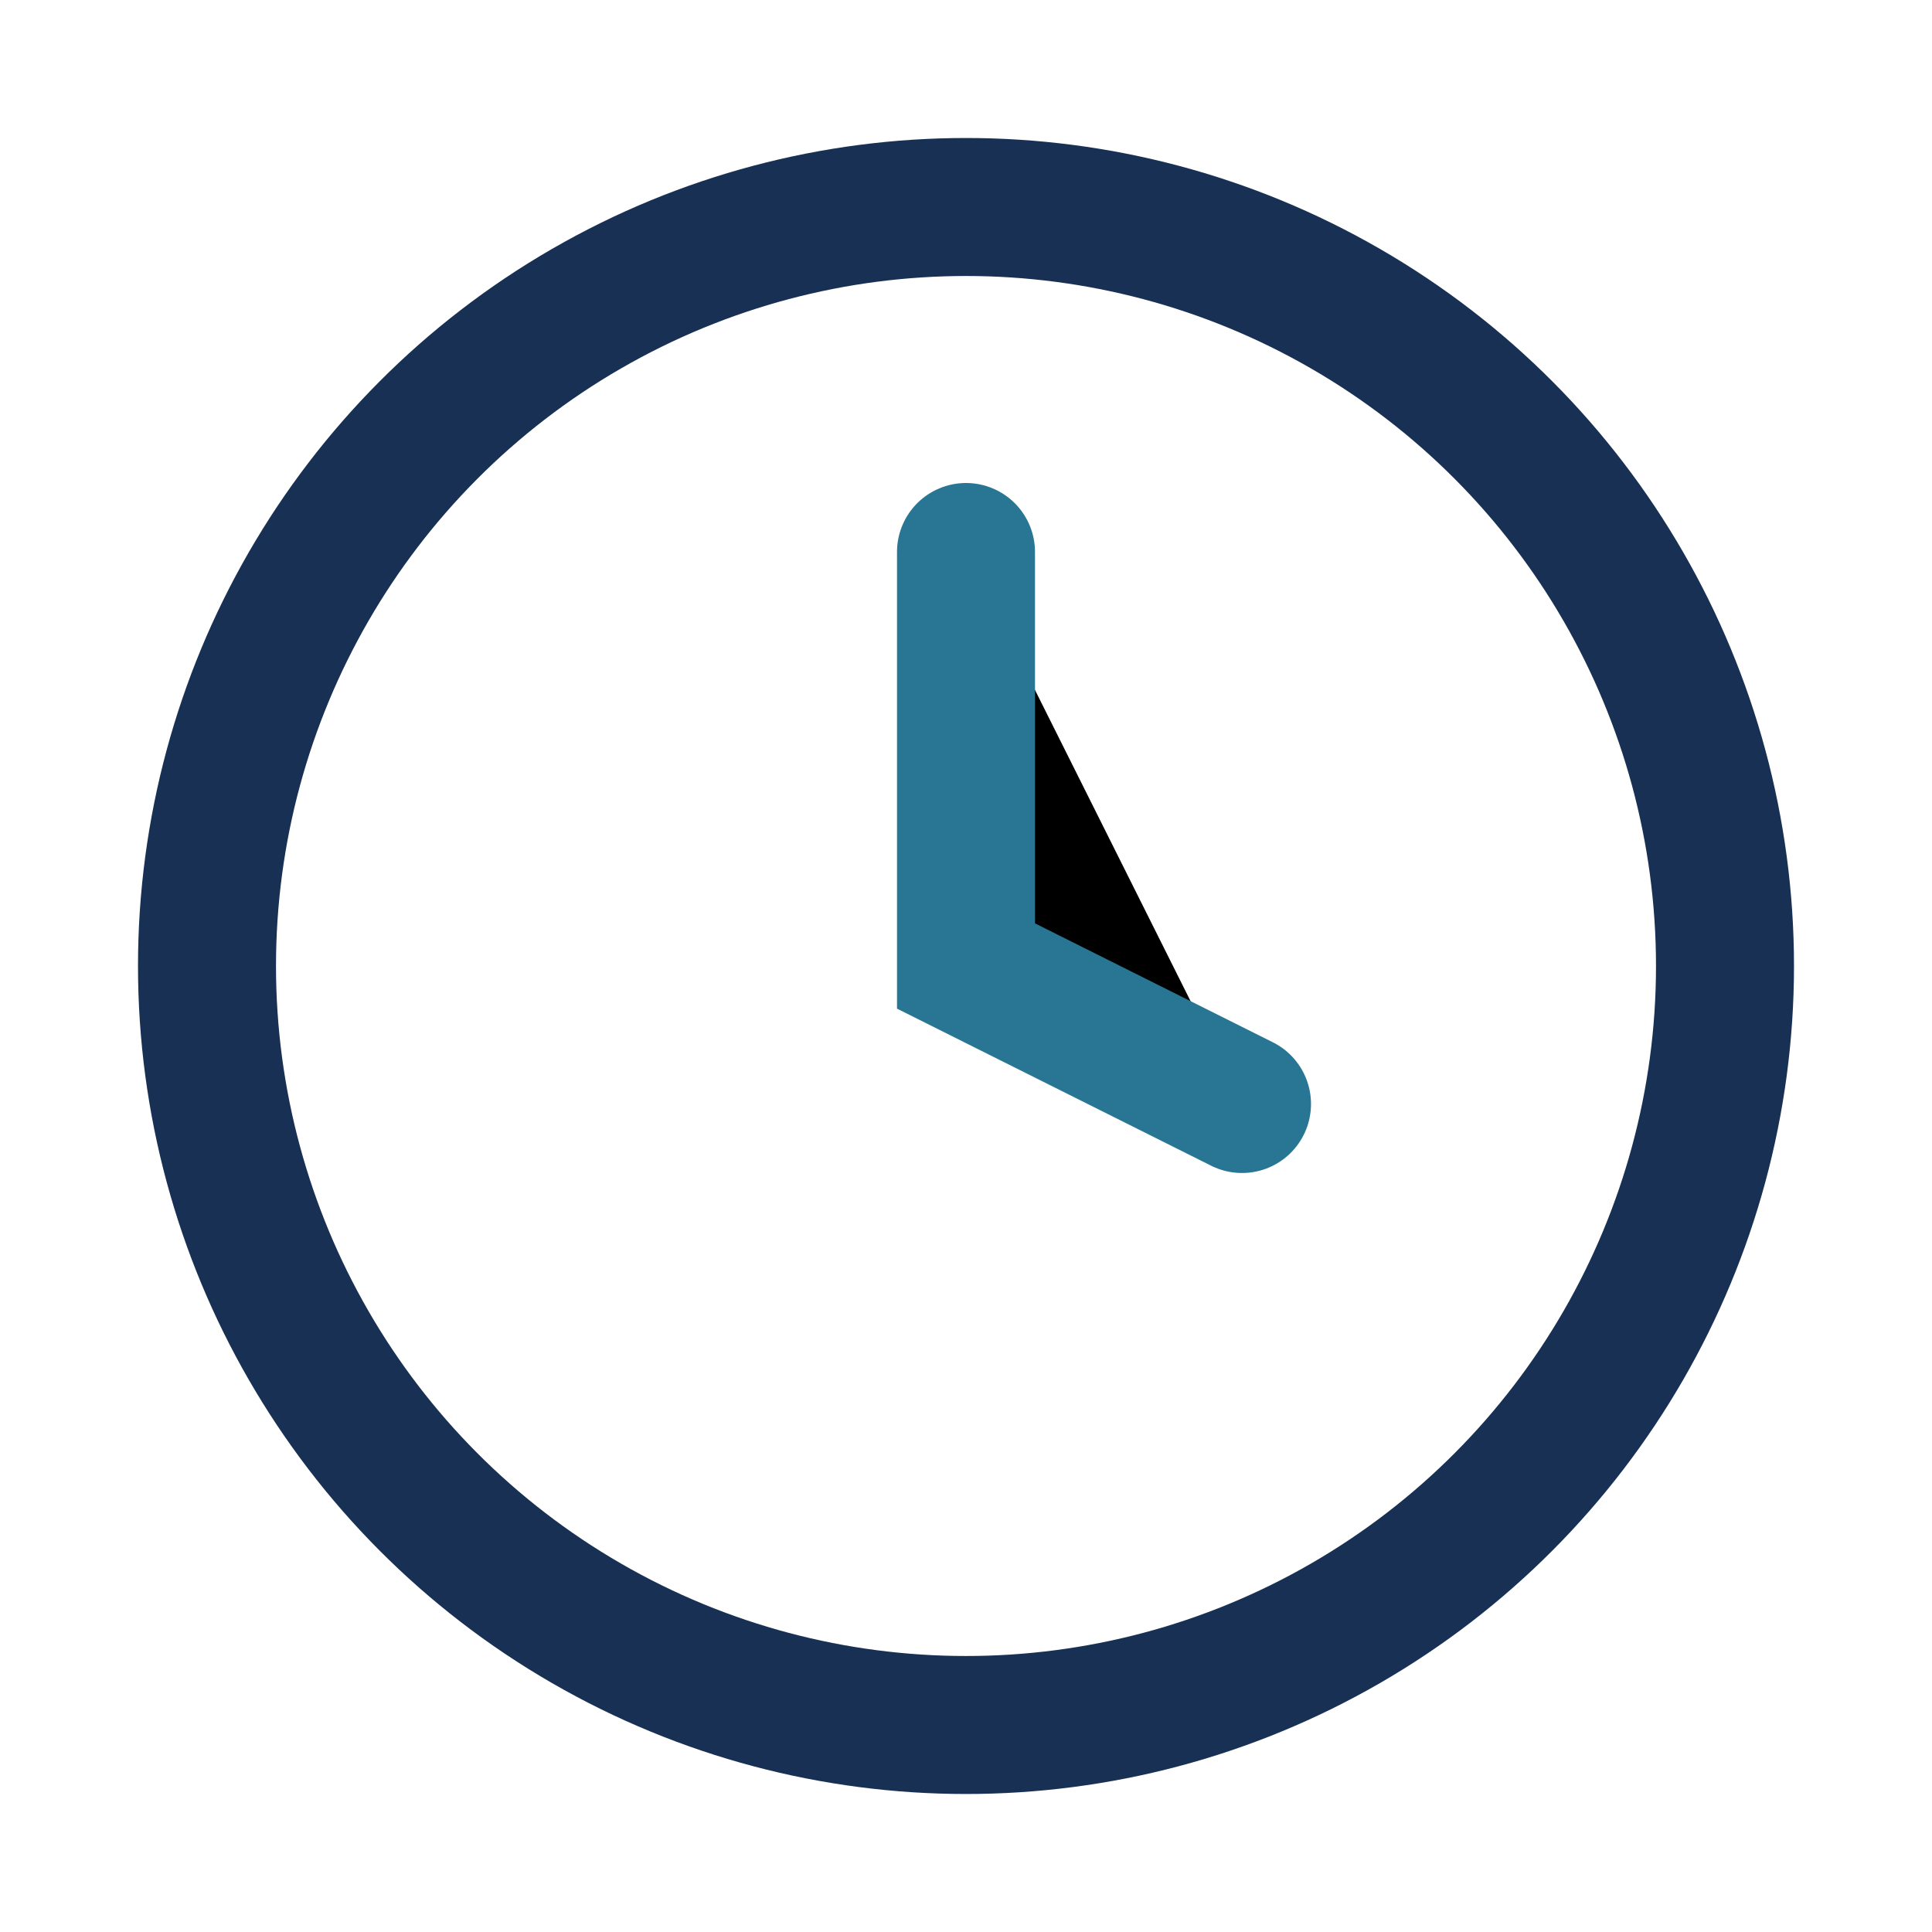
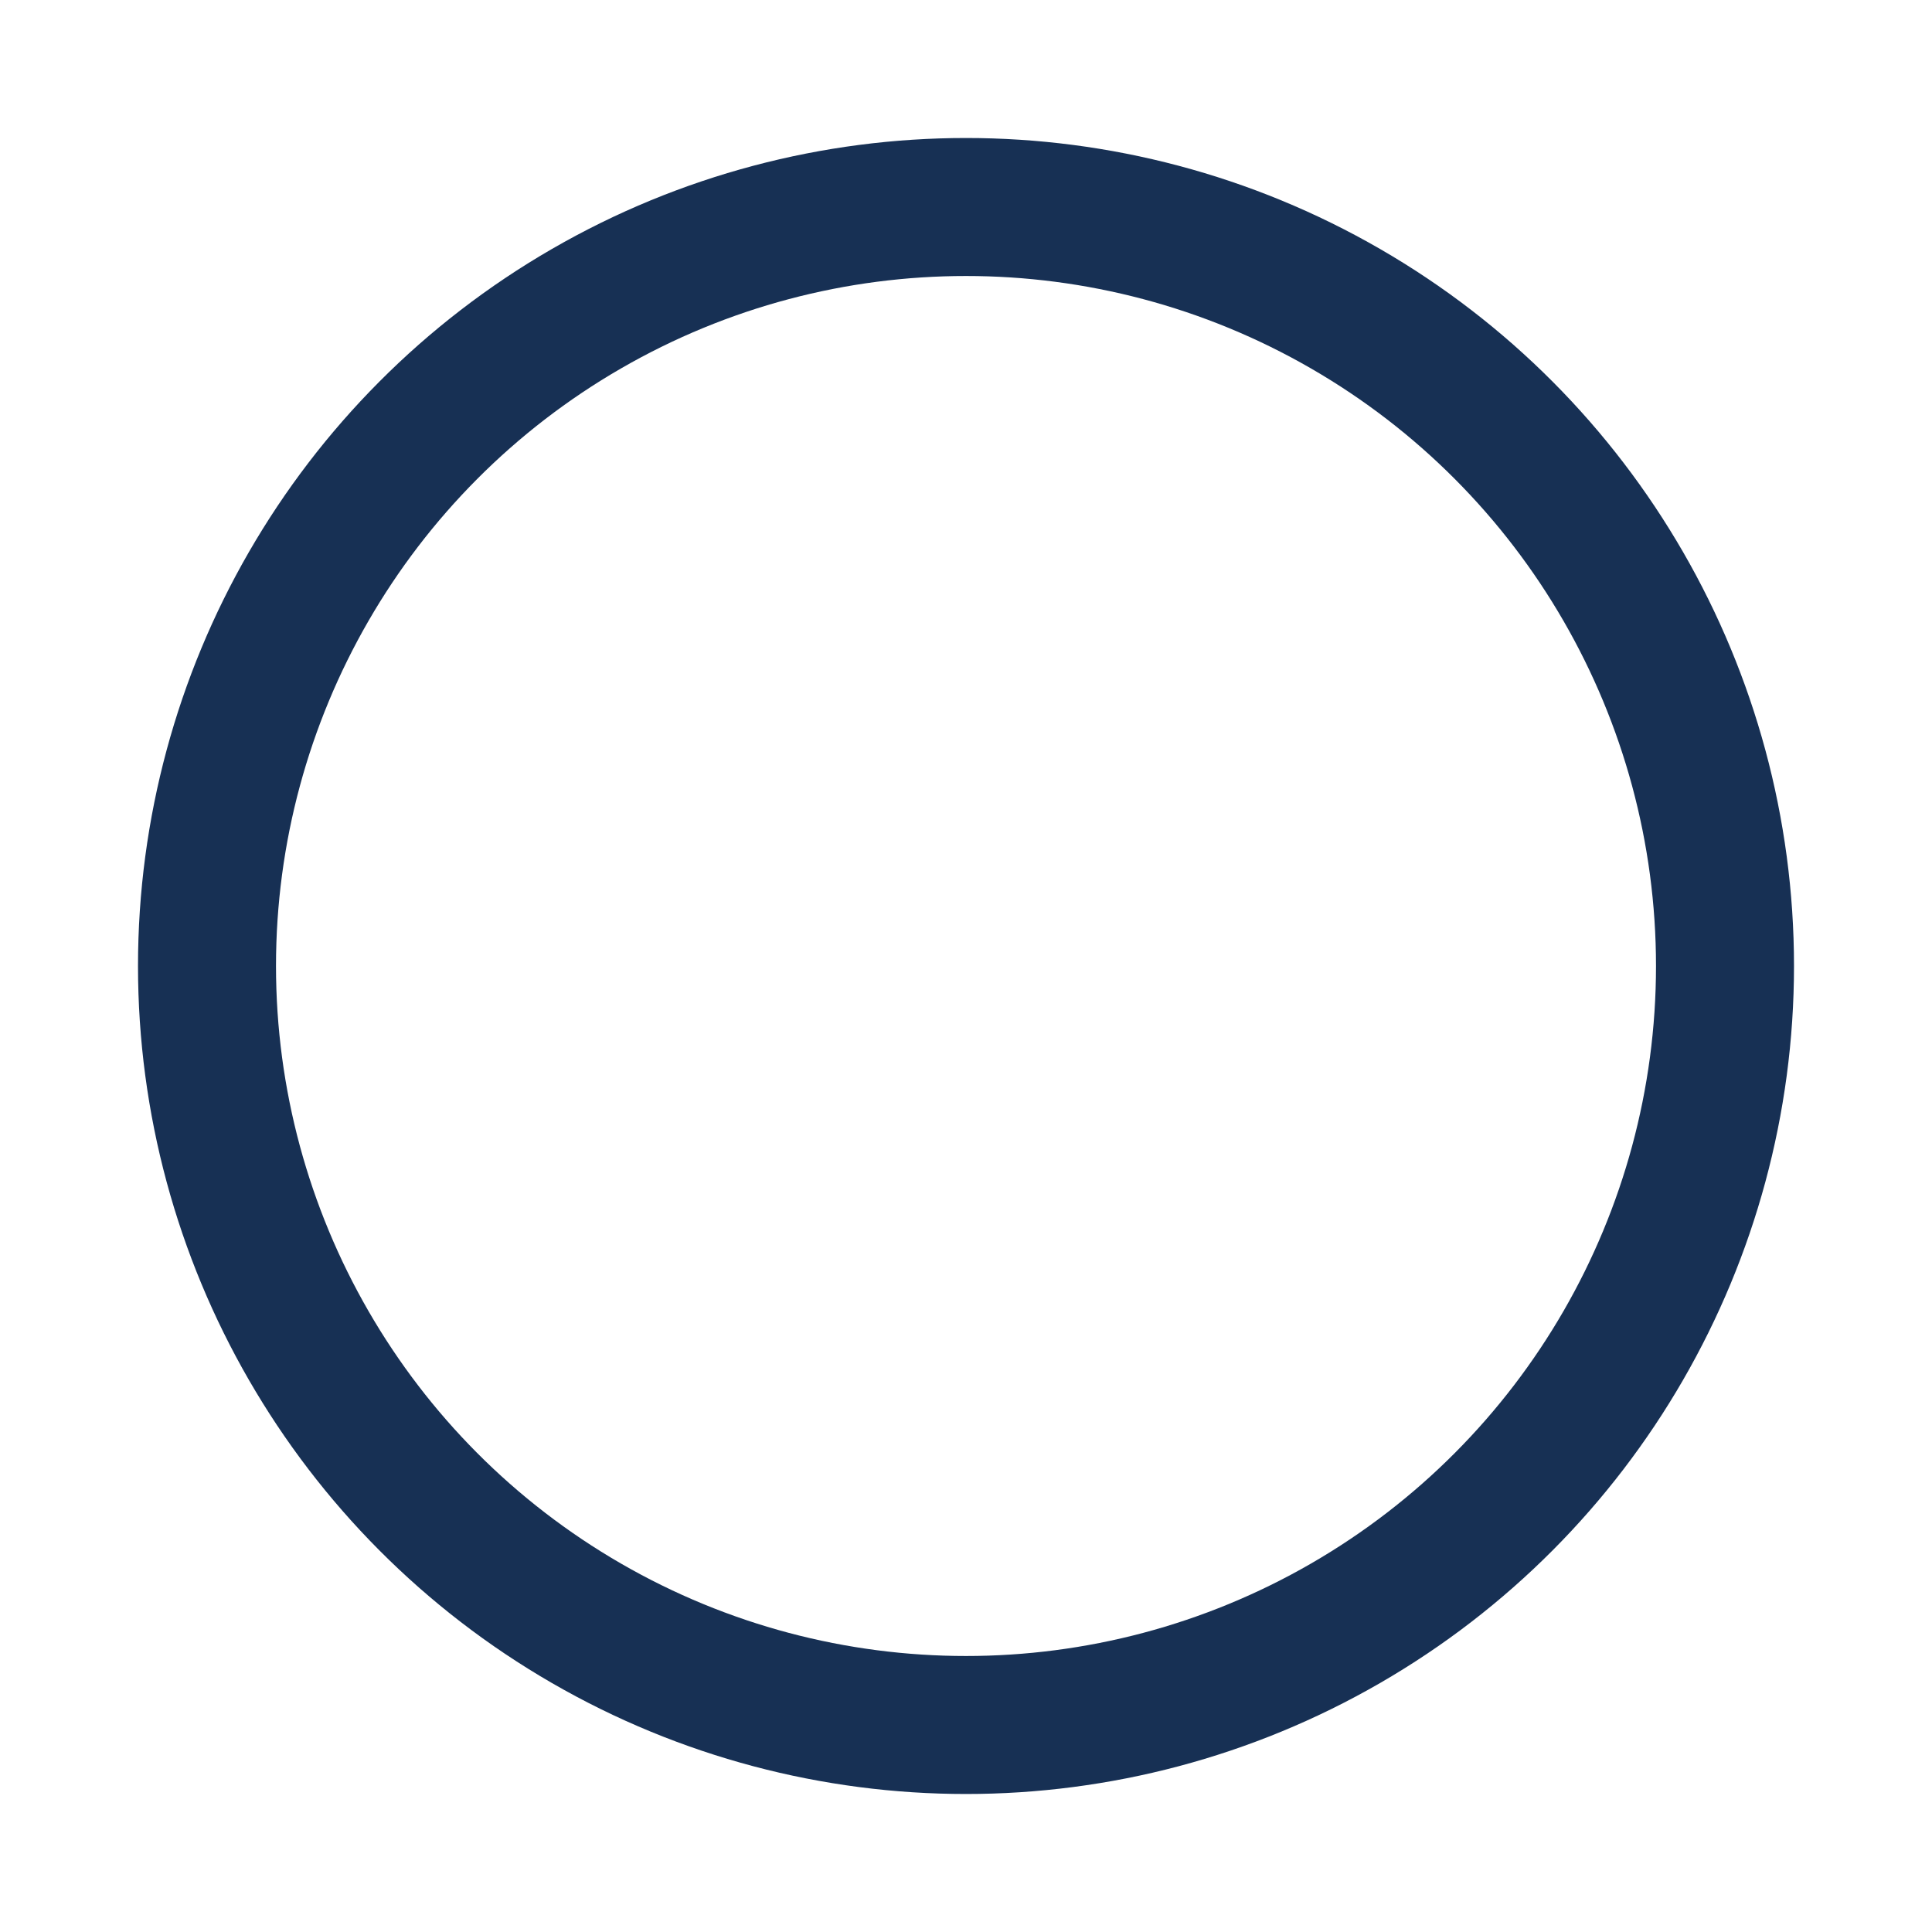
<svg xmlns="http://www.w3.org/2000/svg" width="28" height="28" viewBox="0 0 28 28">
  <circle cx="14" cy="14" r="11" fill="none" stroke="#173054" stroke-width="2" />
-   <path d="M14 8v6l4 2" stroke="#287693" stroke-width="2" stroke-linecap="round" />
</svg>